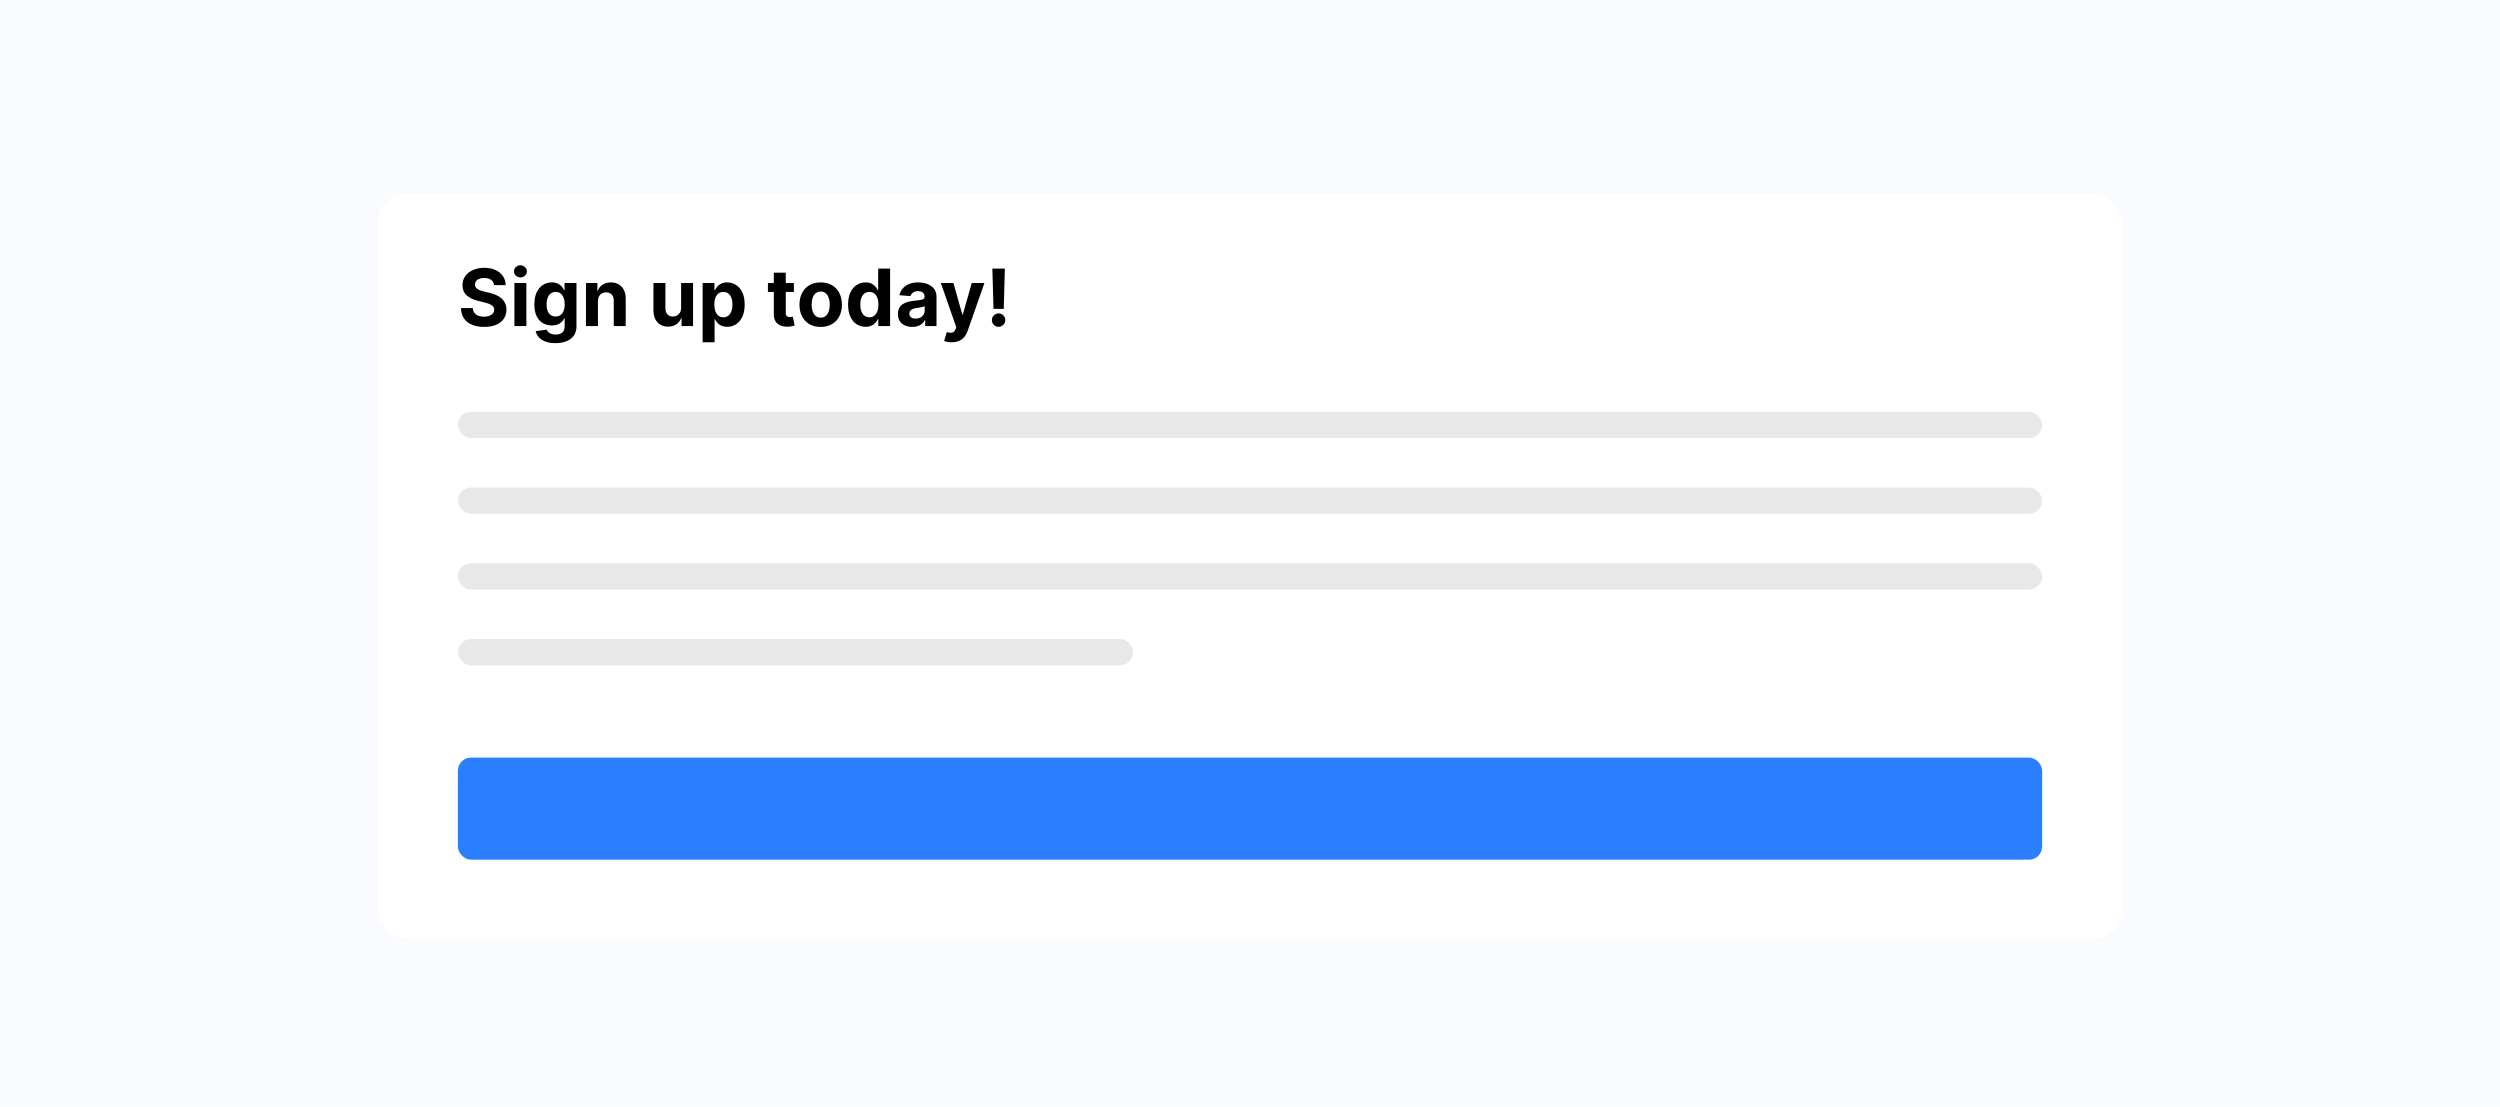
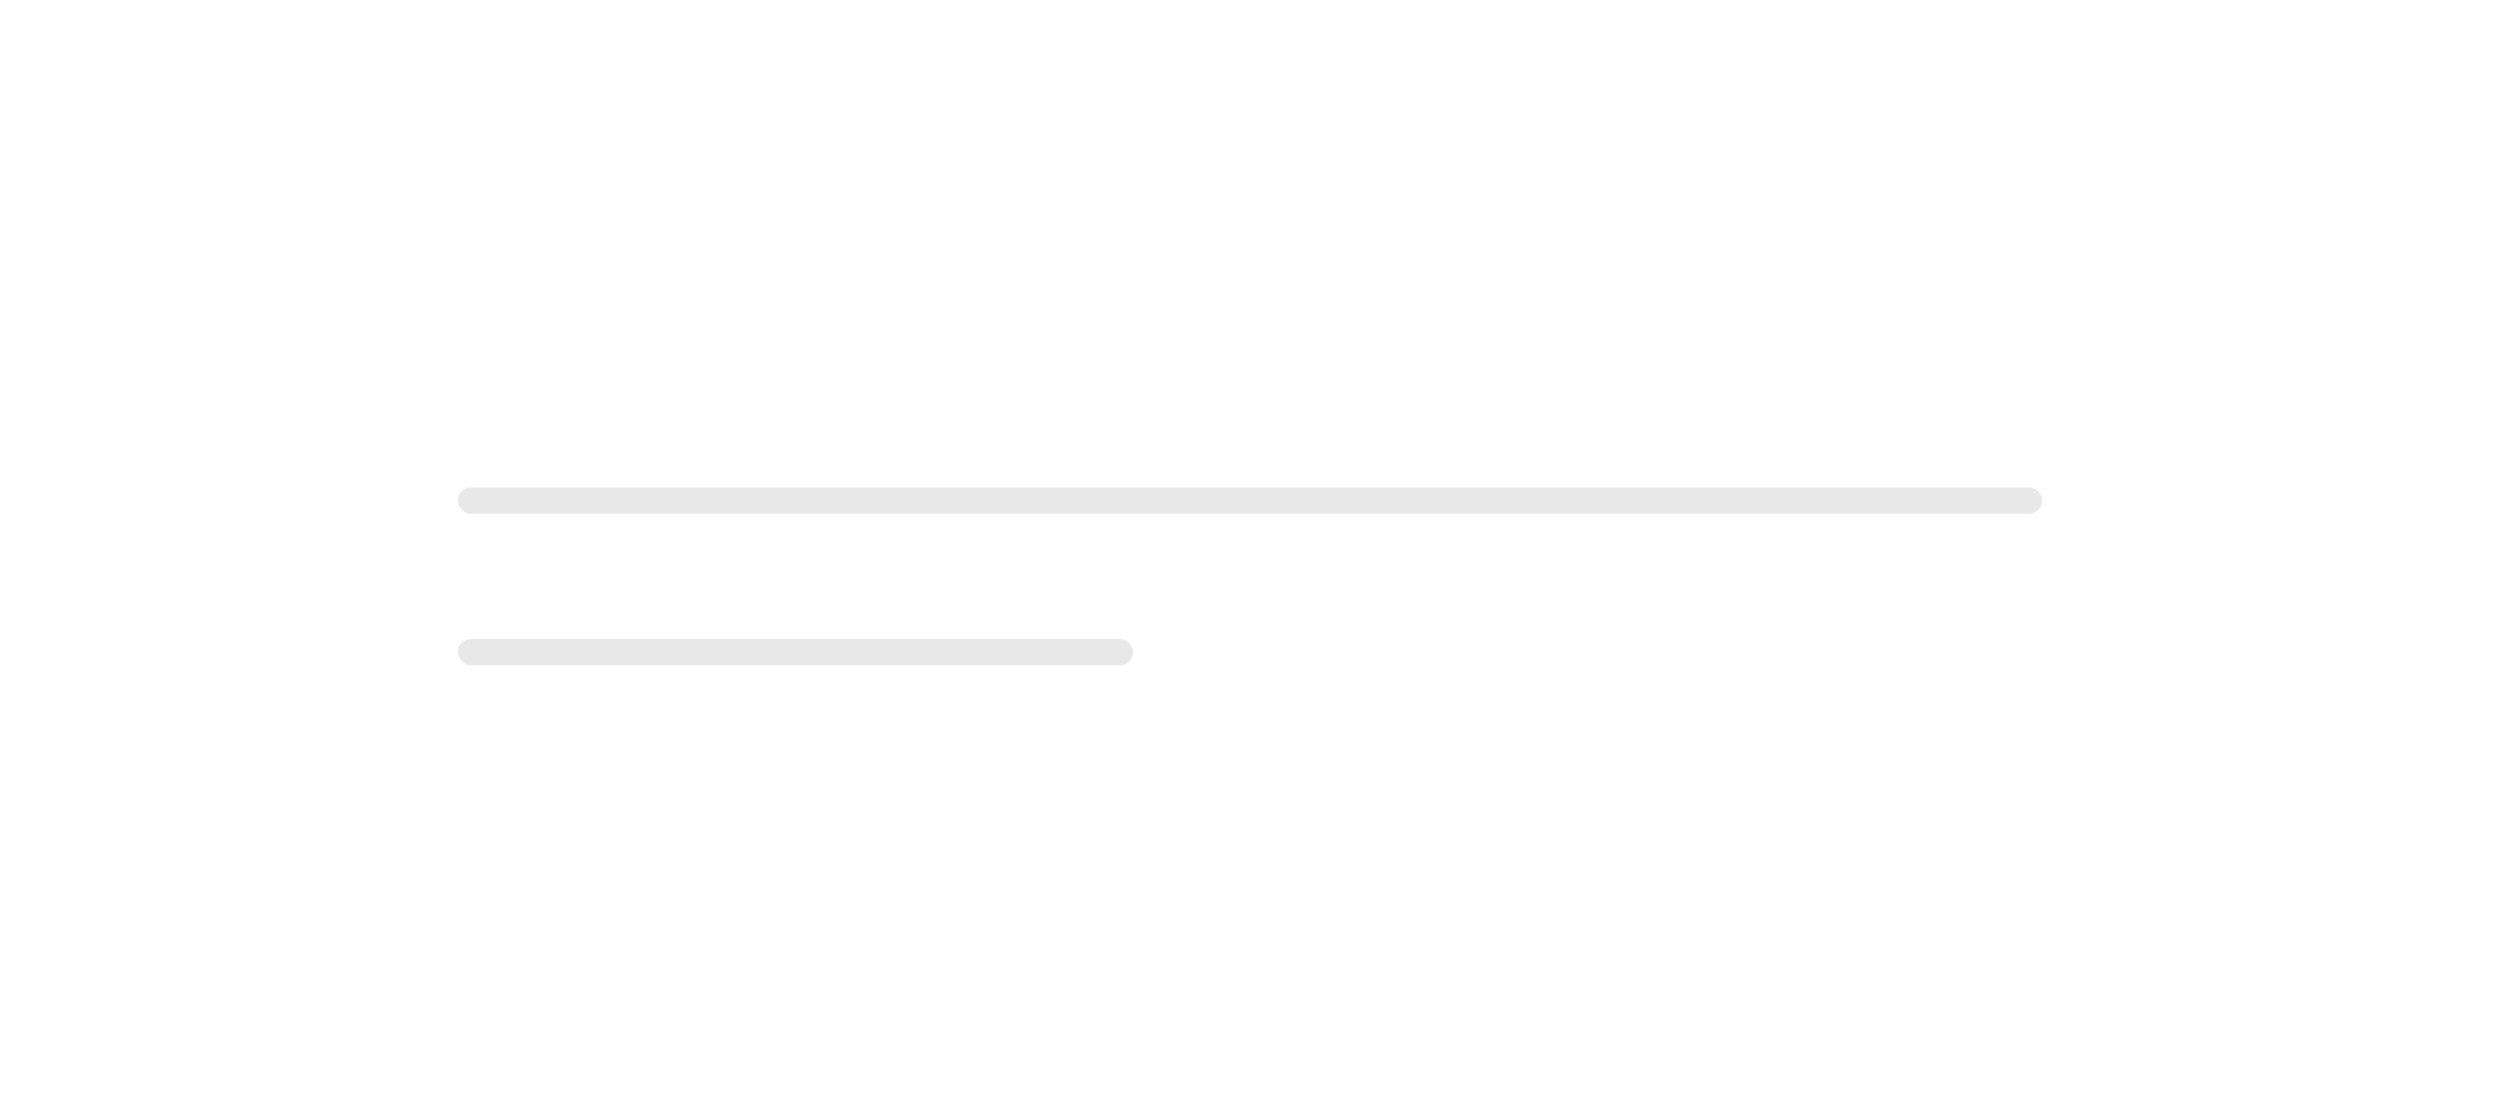
<svg xmlns="http://www.w3.org/2000/svg" width="759" height="336" viewBox="0 0 759 336" fill="none">
-   <path d="M0 0H759V336H0V0Z" fill="#F9FBFF" />
  <g filter="url(#filter0_d_1115_3093)">
    <rect x="115" y="55" width="529" height="226" rx="8" fill="white" />
  </g>
-   <rect x="139" y="230" width="481" height="31" rx="4" fill="#2B7FFF" />
-   <rect x="139" y="125" width="481" height="8" rx="4" fill="#E8E8E8" />
  <rect x="139" y="148" width="481" height="8" rx="4" fill="#E8E8E8" />
  <rect x="139" y="194" width="205" height="8" rx="4" fill="#E8E8E8" />
-   <rect x="139" y="171" width="481" height="8" rx="4" fill="#E8E8E8" />
-   <path d="M149.986 86.565C149.918 85.878 149.625 85.344 149.108 84.963C148.591 84.582 147.889 84.392 147.003 84.392C146.401 84.392 145.892 84.477 145.477 84.648C145.063 84.812 144.744 85.043 144.523 85.338C144.307 85.633 144.199 85.969 144.199 86.344C144.188 86.656 144.253 86.929 144.395 87.162C144.543 87.395 144.744 87.597 145 87.767C145.256 87.932 145.551 88.077 145.886 88.202C146.222 88.321 146.58 88.423 146.96 88.508L148.528 88.883C149.29 89.054 149.989 89.281 150.625 89.565C151.261 89.849 151.813 90.199 152.278 90.614C152.744 91.028 153.105 91.517 153.361 92.079C153.622 92.642 153.756 93.287 153.761 94.014C153.756 95.082 153.483 96.008 152.943 96.793C152.409 97.571 151.636 98.176 150.625 98.608C149.619 99.034 148.406 99.247 146.986 99.247C145.577 99.247 144.349 99.031 143.304 98.599C142.264 98.168 141.452 97.528 140.866 96.682C140.287 95.829 139.983 94.776 139.955 93.52H143.526C143.565 94.105 143.733 94.594 144.028 94.986C144.33 95.372 144.73 95.665 145.23 95.864C145.736 96.057 146.307 96.153 146.943 96.153C147.568 96.153 148.111 96.062 148.571 95.881C149.037 95.699 149.398 95.446 149.653 95.122C149.909 94.798 150.037 94.426 150.037 94.006C150.037 93.614 149.92 93.284 149.688 93.017C149.46 92.75 149.125 92.523 148.682 92.335C148.244 92.148 147.707 91.977 147.071 91.824L145.17 91.347C143.699 90.989 142.537 90.429 141.685 89.668C140.832 88.906 140.409 87.881 140.415 86.591C140.409 85.534 140.69 84.611 141.259 83.821C141.832 83.031 142.619 82.415 143.619 81.972C144.619 81.528 145.756 81.307 147.028 81.307C148.324 81.307 149.455 81.528 150.42 81.972C151.392 82.415 152.148 83.031 152.688 83.821C153.227 84.611 153.506 85.526 153.523 86.565H149.986ZM156.175 99V85.909H159.806V99H156.175ZM157.999 84.222C157.46 84.222 156.996 84.043 156.61 83.685C156.229 83.321 156.039 82.886 156.039 82.381C156.039 81.881 156.229 81.452 156.61 81.094C156.996 80.73 157.46 80.548 157.999 80.548C158.539 80.548 158.999 80.73 159.38 81.094C159.766 81.452 159.96 81.881 159.96 82.381C159.96 82.886 159.766 83.321 159.38 83.685C158.999 84.043 158.539 84.222 157.999 84.222ZM168.612 104.182C167.436 104.182 166.428 104.02 165.587 103.696C164.751 103.378 164.087 102.943 163.592 102.392C163.098 101.841 162.777 101.222 162.629 100.534L165.987 100.082C166.089 100.344 166.251 100.588 166.473 100.815C166.695 101.043 166.987 101.224 167.351 101.361C167.72 101.503 168.169 101.574 168.697 101.574C169.487 101.574 170.138 101.381 170.649 100.994C171.166 100.614 171.425 99.974 171.425 99.077V96.682H171.271C171.112 97.046 170.874 97.389 170.555 97.713C170.237 98.037 169.828 98.301 169.328 98.506C168.828 98.71 168.232 98.812 167.538 98.812C166.555 98.812 165.661 98.585 164.854 98.131C164.053 97.671 163.413 96.969 162.936 96.026C162.464 95.077 162.229 93.878 162.229 92.429C162.229 90.946 162.47 89.707 162.953 88.713C163.436 87.719 164.078 86.974 164.879 86.48C165.686 85.986 166.57 85.739 167.53 85.739C168.263 85.739 168.876 85.864 169.371 86.114C169.865 86.358 170.263 86.665 170.564 87.034C170.871 87.398 171.107 87.756 171.271 88.108H171.408V85.909H175.013V99.128C175.013 100.241 174.74 101.173 174.195 101.923C173.649 102.673 172.893 103.236 171.928 103.611C170.967 103.991 169.862 104.182 168.612 104.182ZM168.689 96.085C169.274 96.085 169.768 95.94 170.172 95.651C170.581 95.355 170.893 94.935 171.109 94.389C171.331 93.838 171.442 93.179 171.442 92.412C171.442 91.645 171.334 90.98 171.118 90.418C170.902 89.849 170.589 89.409 170.18 89.097C169.771 88.784 169.274 88.628 168.689 88.628C168.092 88.628 167.589 88.79 167.18 89.114C166.771 89.432 166.462 89.875 166.251 90.443C166.041 91.011 165.936 91.668 165.936 92.412C165.936 93.168 166.041 93.821 166.251 94.372C166.467 94.918 166.777 95.341 167.18 95.642C167.589 95.938 168.092 96.085 168.689 96.085ZM181.533 91.432V99H177.902V85.909H181.362V88.219H181.516C181.805 87.457 182.291 86.855 182.973 86.412C183.655 85.963 184.482 85.739 185.453 85.739C186.362 85.739 187.155 85.938 187.831 86.335C188.507 86.733 189.033 87.301 189.408 88.04C189.783 88.773 189.97 89.648 189.97 90.665V99H186.339V91.312C186.345 90.511 186.141 89.886 185.726 89.438C185.311 88.983 184.74 88.756 184.013 88.756C183.524 88.756 183.092 88.861 182.717 89.071C182.348 89.281 182.058 89.588 181.848 89.992C181.643 90.389 181.538 90.869 181.533 91.432ZM206.781 93.426V85.909H210.412V99H206.926V96.622H206.79C206.494 97.389 206.003 98.006 205.315 98.472C204.634 98.938 203.801 99.171 202.818 99.171C201.943 99.171 201.173 98.972 200.509 98.574C199.844 98.176 199.324 97.611 198.949 96.878C198.58 96.145 198.392 95.267 198.386 94.244V85.909H202.017V93.597C202.023 94.369 202.23 94.98 202.639 95.429C203.048 95.878 203.597 96.102 204.284 96.102C204.722 96.102 205.131 96.003 205.511 95.804C205.892 95.599 206.199 95.298 206.432 94.901C206.67 94.503 206.787 94.011 206.781 93.426ZM213.316 103.909V85.909H216.896V88.108H217.058C217.217 87.756 217.447 87.398 217.748 87.034C218.055 86.665 218.452 86.358 218.941 86.114C219.435 85.864 220.049 85.739 220.782 85.739C221.737 85.739 222.617 85.989 223.424 86.489C224.231 86.983 224.876 87.73 225.359 88.73C225.842 89.724 226.083 90.972 226.083 92.472C226.083 93.932 225.847 95.165 225.376 96.171C224.91 97.171 224.273 97.929 223.467 98.446C222.665 98.957 221.768 99.213 220.773 99.213C220.069 99.213 219.469 99.097 218.975 98.864C218.487 98.631 218.086 98.338 217.773 97.986C217.461 97.628 217.222 97.267 217.058 96.903H216.947V103.909H213.316ZM216.87 92.454C216.87 93.233 216.978 93.912 217.194 94.492C217.41 95.071 217.722 95.523 218.131 95.847C218.54 96.165 219.038 96.324 219.623 96.324C220.214 96.324 220.714 96.162 221.123 95.838C221.532 95.508 221.842 95.054 222.052 94.474C222.268 93.889 222.376 93.216 222.376 92.454C222.376 91.699 222.271 91.034 222.06 90.46C221.85 89.886 221.54 89.438 221.131 89.114C220.722 88.79 220.219 88.628 219.623 88.628C219.032 88.628 218.532 88.784 218.123 89.097C217.719 89.409 217.41 89.852 217.194 90.426C216.978 91 216.87 91.676 216.87 92.454ZM241.021 85.909V88.636H233.138V85.909H241.021ZM234.928 82.773H238.558V94.977C238.558 95.312 238.609 95.574 238.712 95.761C238.814 95.943 238.956 96.071 239.138 96.145C239.325 96.219 239.541 96.256 239.786 96.256C239.956 96.256 240.126 96.242 240.297 96.213C240.467 96.179 240.598 96.153 240.689 96.136L241.26 98.838C241.078 98.895 240.822 98.96 240.493 99.034C240.163 99.114 239.763 99.162 239.291 99.179C238.416 99.213 237.649 99.097 236.99 98.829C236.337 98.562 235.828 98.148 235.464 97.585C235.101 97.023 234.922 96.312 234.928 95.454V82.773ZM249.161 99.256C247.837 99.256 246.692 98.974 245.726 98.412C244.766 97.844 244.024 97.054 243.501 96.043C242.979 95.026 242.717 93.847 242.717 92.506C242.717 91.153 242.979 89.972 243.501 88.96C244.024 87.943 244.766 87.153 245.726 86.591C246.692 86.023 247.837 85.739 249.161 85.739C250.484 85.739 251.626 86.023 252.587 86.591C253.553 87.153 254.297 87.943 254.82 88.96C255.342 89.972 255.604 91.153 255.604 92.506C255.604 93.847 255.342 95.026 254.82 96.043C254.297 97.054 253.553 97.844 252.587 98.412C251.626 98.974 250.484 99.256 249.161 99.256ZM249.178 96.443C249.78 96.443 250.283 96.273 250.686 95.932C251.089 95.585 251.393 95.114 251.598 94.517C251.808 93.921 251.913 93.242 251.913 92.48C251.913 91.719 251.808 91.04 251.598 90.443C251.393 89.847 251.089 89.375 250.686 89.028C250.283 88.682 249.78 88.508 249.178 88.508C248.57 88.508 248.058 88.682 247.643 89.028C247.234 89.375 246.925 89.847 246.714 90.443C246.51 91.04 246.408 91.719 246.408 92.48C246.408 93.242 246.51 93.921 246.714 94.517C246.925 95.114 247.234 95.585 247.643 95.932C248.058 96.273 248.57 96.443 249.178 96.443ZM262.788 99.213C261.794 99.213 260.893 98.957 260.087 98.446C259.286 97.929 258.649 97.171 258.178 96.171C257.712 95.165 257.479 93.932 257.479 92.472C257.479 90.972 257.72 89.724 258.203 88.73C258.686 87.73 259.328 86.983 260.129 86.489C260.936 85.989 261.82 85.739 262.78 85.739C263.513 85.739 264.124 85.864 264.612 86.114C265.107 86.358 265.504 86.665 265.805 87.034C266.112 87.398 266.345 87.756 266.504 88.108H266.615V81.546H270.237V99H266.658V96.903H266.504C266.334 97.267 266.092 97.628 265.78 97.986C265.473 98.338 265.072 98.631 264.578 98.864C264.089 99.097 263.493 99.213 262.788 99.213ZM263.939 96.324C264.524 96.324 265.018 96.165 265.422 95.847C265.831 95.523 266.143 95.071 266.359 94.492C266.581 93.912 266.692 93.233 266.692 92.454C266.692 91.676 266.584 91 266.368 90.426C266.152 89.852 265.839 89.409 265.43 89.097C265.021 88.784 264.524 88.628 263.939 88.628C263.342 88.628 262.839 88.79 262.43 89.114C262.021 89.438 261.712 89.886 261.501 90.46C261.291 91.034 261.186 91.699 261.186 92.454C261.186 93.216 261.291 93.889 261.501 94.474C261.717 95.054 262.027 95.508 262.43 95.838C262.839 96.162 263.342 96.324 263.939 96.324ZM276.955 99.247C276.12 99.247 275.376 99.102 274.722 98.812C274.069 98.517 273.552 98.082 273.171 97.508C272.796 96.929 272.609 96.207 272.609 95.344C272.609 94.617 272.742 94.006 273.009 93.511C273.276 93.017 273.64 92.619 274.1 92.318C274.56 92.017 275.083 91.79 275.668 91.636C276.259 91.483 276.879 91.375 277.526 91.312C278.288 91.233 278.901 91.159 279.367 91.091C279.833 91.017 280.171 90.909 280.381 90.767C280.592 90.625 280.697 90.415 280.697 90.136V90.085C280.697 89.546 280.526 89.128 280.185 88.832C279.85 88.537 279.373 88.389 278.754 88.389C278.1 88.389 277.58 88.534 277.194 88.824C276.808 89.108 276.552 89.466 276.427 89.898L273.069 89.625C273.239 88.829 273.575 88.142 274.075 87.562C274.575 86.977 275.219 86.528 276.009 86.216C276.805 85.898 277.725 85.739 278.771 85.739C279.498 85.739 280.194 85.824 280.859 85.994C281.529 86.165 282.123 86.429 282.64 86.787C283.163 87.145 283.575 87.605 283.876 88.168C284.177 88.724 284.327 89.392 284.327 90.171V99H280.884V97.185H280.782C280.572 97.594 280.29 97.954 279.938 98.267C279.586 98.574 279.163 98.815 278.668 98.992C278.174 99.162 277.603 99.247 276.955 99.247ZM277.995 96.742C278.529 96.742 279.001 96.636 279.41 96.426C279.819 96.21 280.14 95.921 280.373 95.557C280.606 95.193 280.722 94.781 280.722 94.321V92.932C280.609 93.006 280.452 93.074 280.254 93.136C280.06 93.193 279.842 93.247 279.597 93.298C279.353 93.344 279.109 93.386 278.864 93.426C278.62 93.46 278.398 93.492 278.2 93.52C277.773 93.582 277.401 93.682 277.083 93.818C276.765 93.954 276.518 94.139 276.342 94.372C276.165 94.599 276.077 94.883 276.077 95.224C276.077 95.719 276.256 96.097 276.614 96.358C276.978 96.614 277.438 96.742 277.995 96.742ZM288.917 103.909C288.457 103.909 288.025 103.872 287.621 103.798C287.224 103.73 286.894 103.642 286.633 103.534L287.451 100.824C287.877 100.955 288.261 101.026 288.602 101.037C288.948 101.048 289.246 100.969 289.496 100.798C289.752 100.628 289.96 100.338 290.119 99.929L290.332 99.375L285.636 85.909H289.454L292.164 95.523H292.3L295.036 85.909H298.88L293.792 100.415C293.548 101.119 293.215 101.733 292.795 102.256C292.38 102.784 291.854 103.19 291.218 103.474C290.582 103.764 289.815 103.909 288.917 103.909ZM305.076 81.546L304.744 93.767H301.624L301.283 81.546H305.076ZM303.184 99.222C302.621 99.222 302.138 99.023 301.735 98.625C301.332 98.222 301.133 97.739 301.138 97.176C301.133 96.619 301.332 96.142 301.735 95.744C302.138 95.347 302.621 95.148 303.184 95.148C303.724 95.148 304.198 95.347 304.607 95.744C305.016 96.142 305.224 96.619 305.229 97.176C305.224 97.551 305.124 97.895 304.931 98.207C304.744 98.514 304.496 98.761 304.19 98.949C303.883 99.131 303.548 99.222 303.184 99.222Z" fill="black" />
  <defs>
    <filter id="filter0_d_1115_3093" x="111" y="55" width="537" height="234" filterUnits="userSpaceOnUse" color-interpolation-filters="sRGB">
      <feFlood flood-opacity="0" result="BackgroundImageFix" />
      <feColorMatrix in="SourceAlpha" type="matrix" values="0 0 0 0 0 0 0 0 0 0 0 0 0 0 0 0 0 0 127 0" result="hardAlpha" />
      <feOffset dy="4" />
      <feGaussianBlur stdDeviation="2" />
      <feComposite in2="hardAlpha" operator="out" />
      <feColorMatrix type="matrix" values="0 0 0 0 0.896 0 0 0 0 0.896 0 0 0 0 0.896 0 0 0 0.25 0" />
      <feBlend mode="normal" in2="BackgroundImageFix" result="effect1_dropShadow_1115_3093" />
      <feBlend mode="normal" in="SourceGraphic" in2="effect1_dropShadow_1115_3093" result="shape" />
    </filter>
  </defs>
</svg>